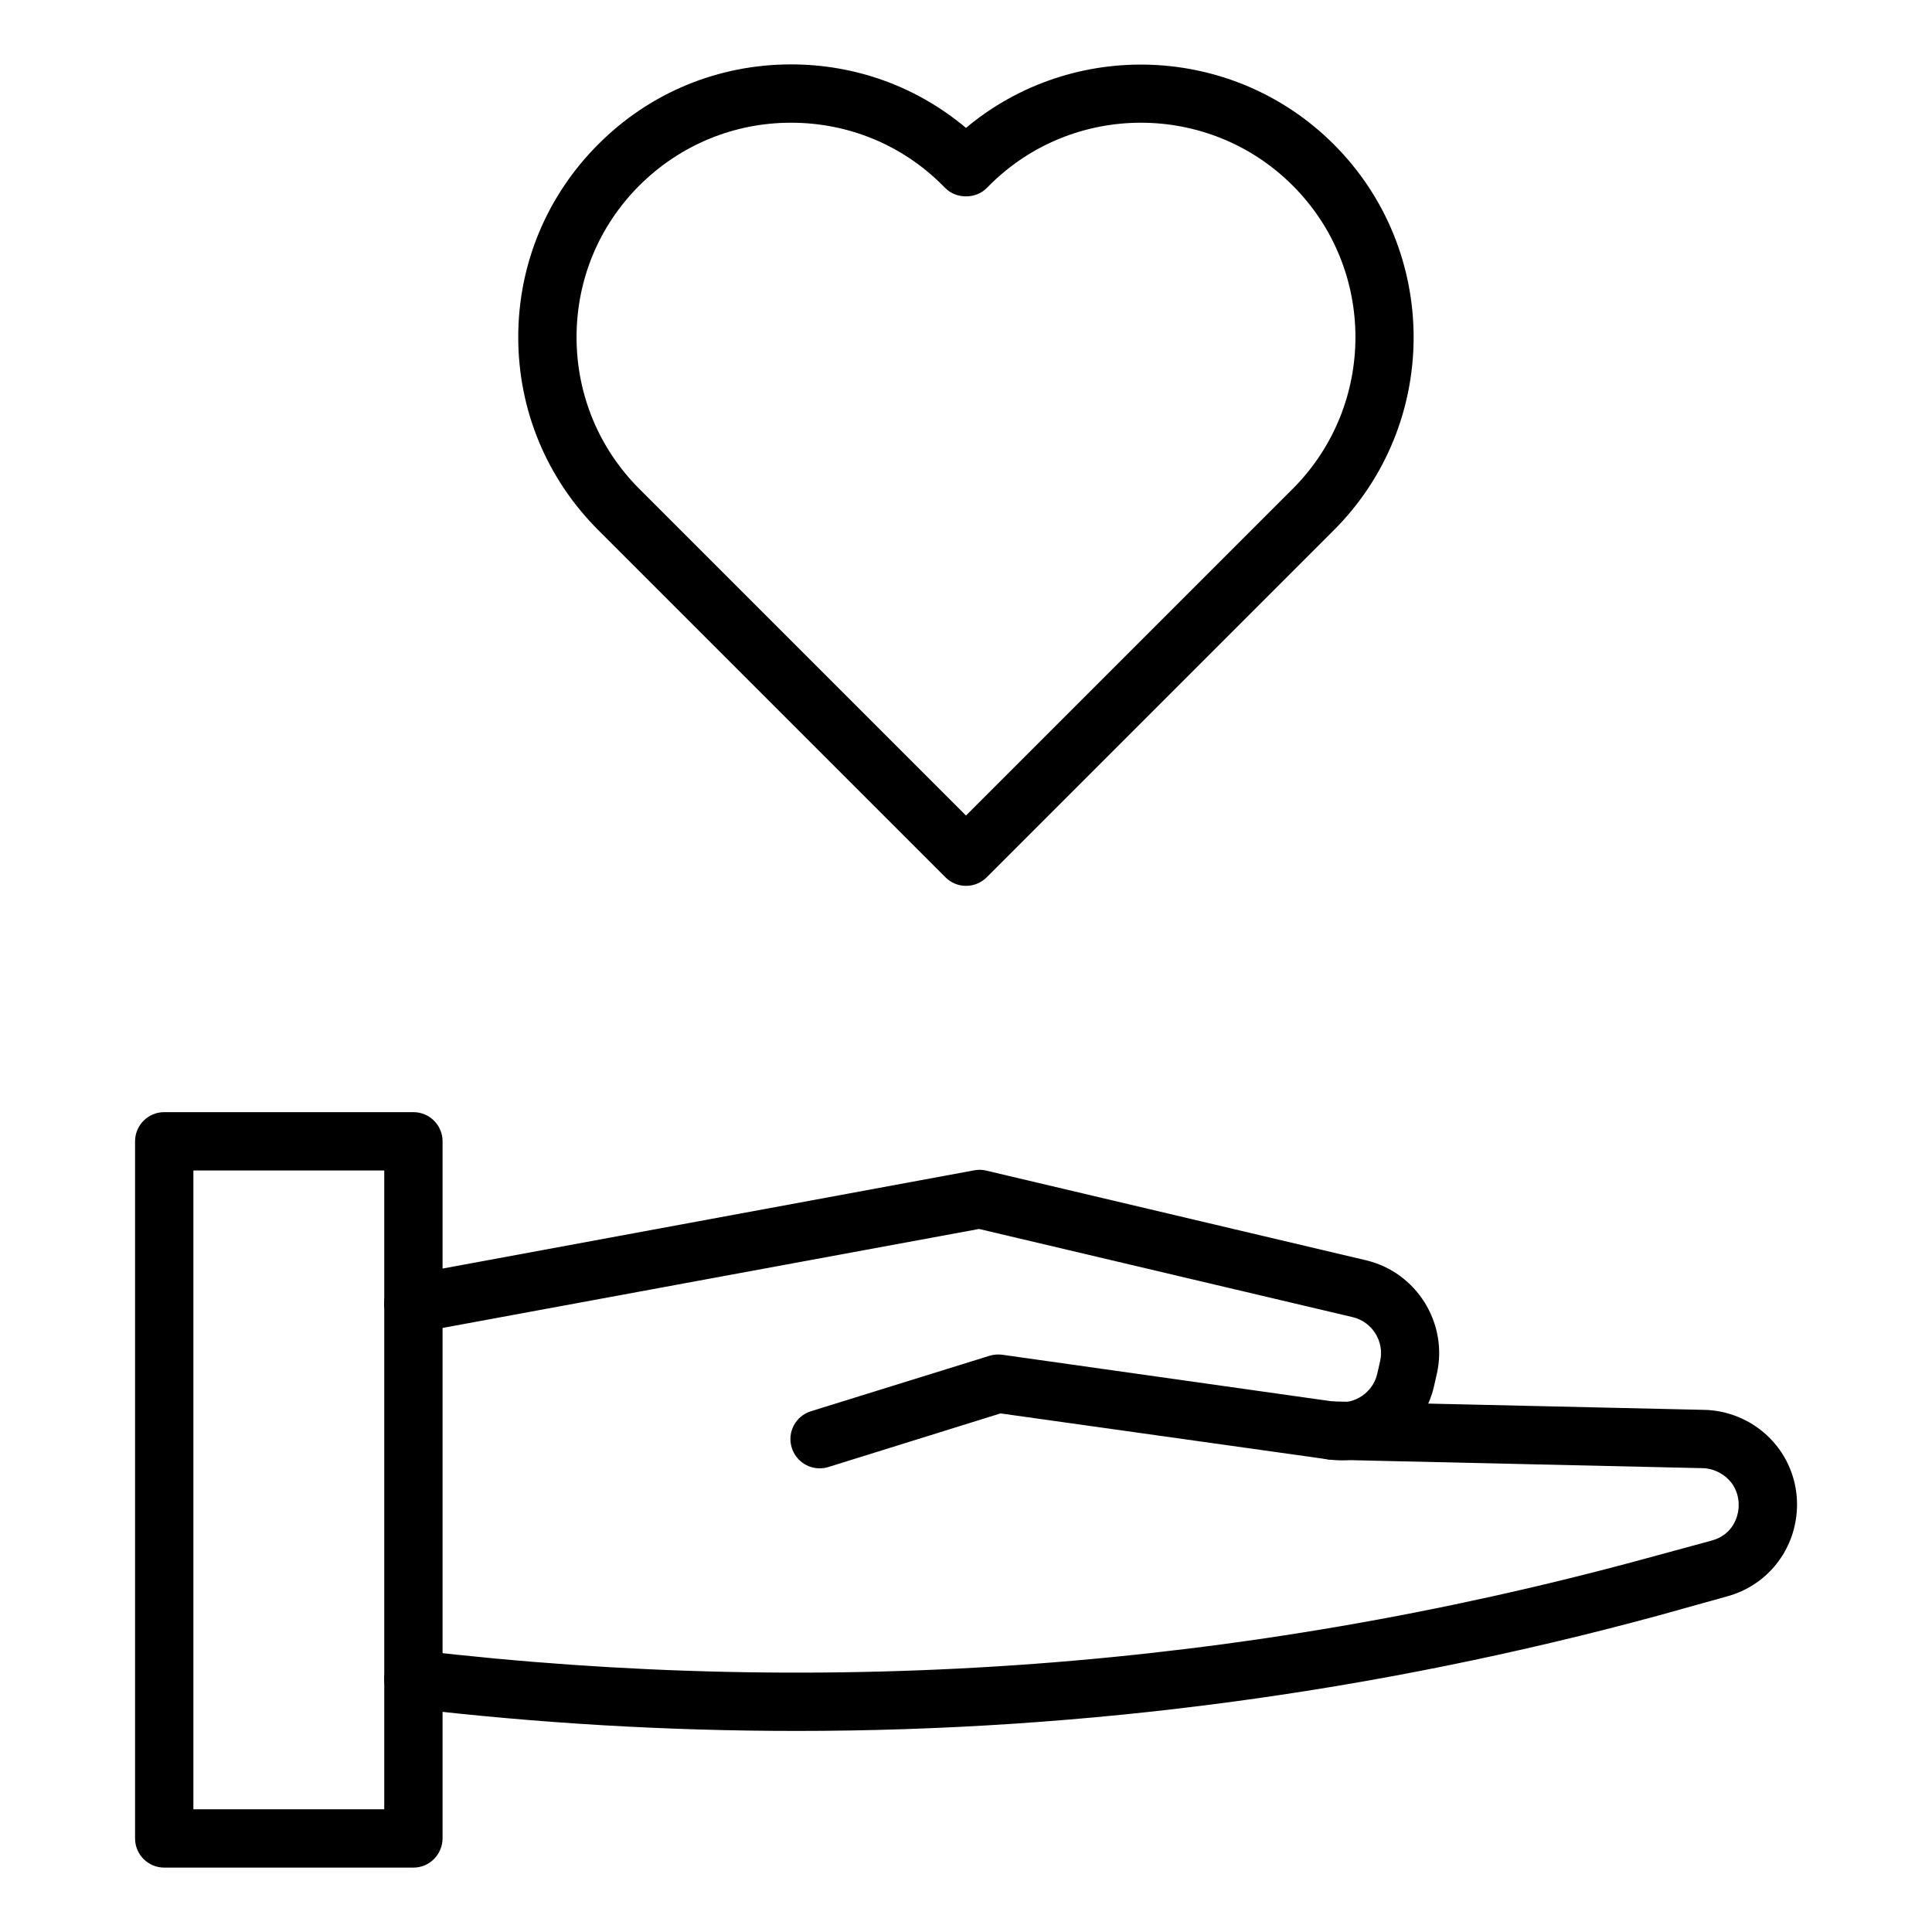
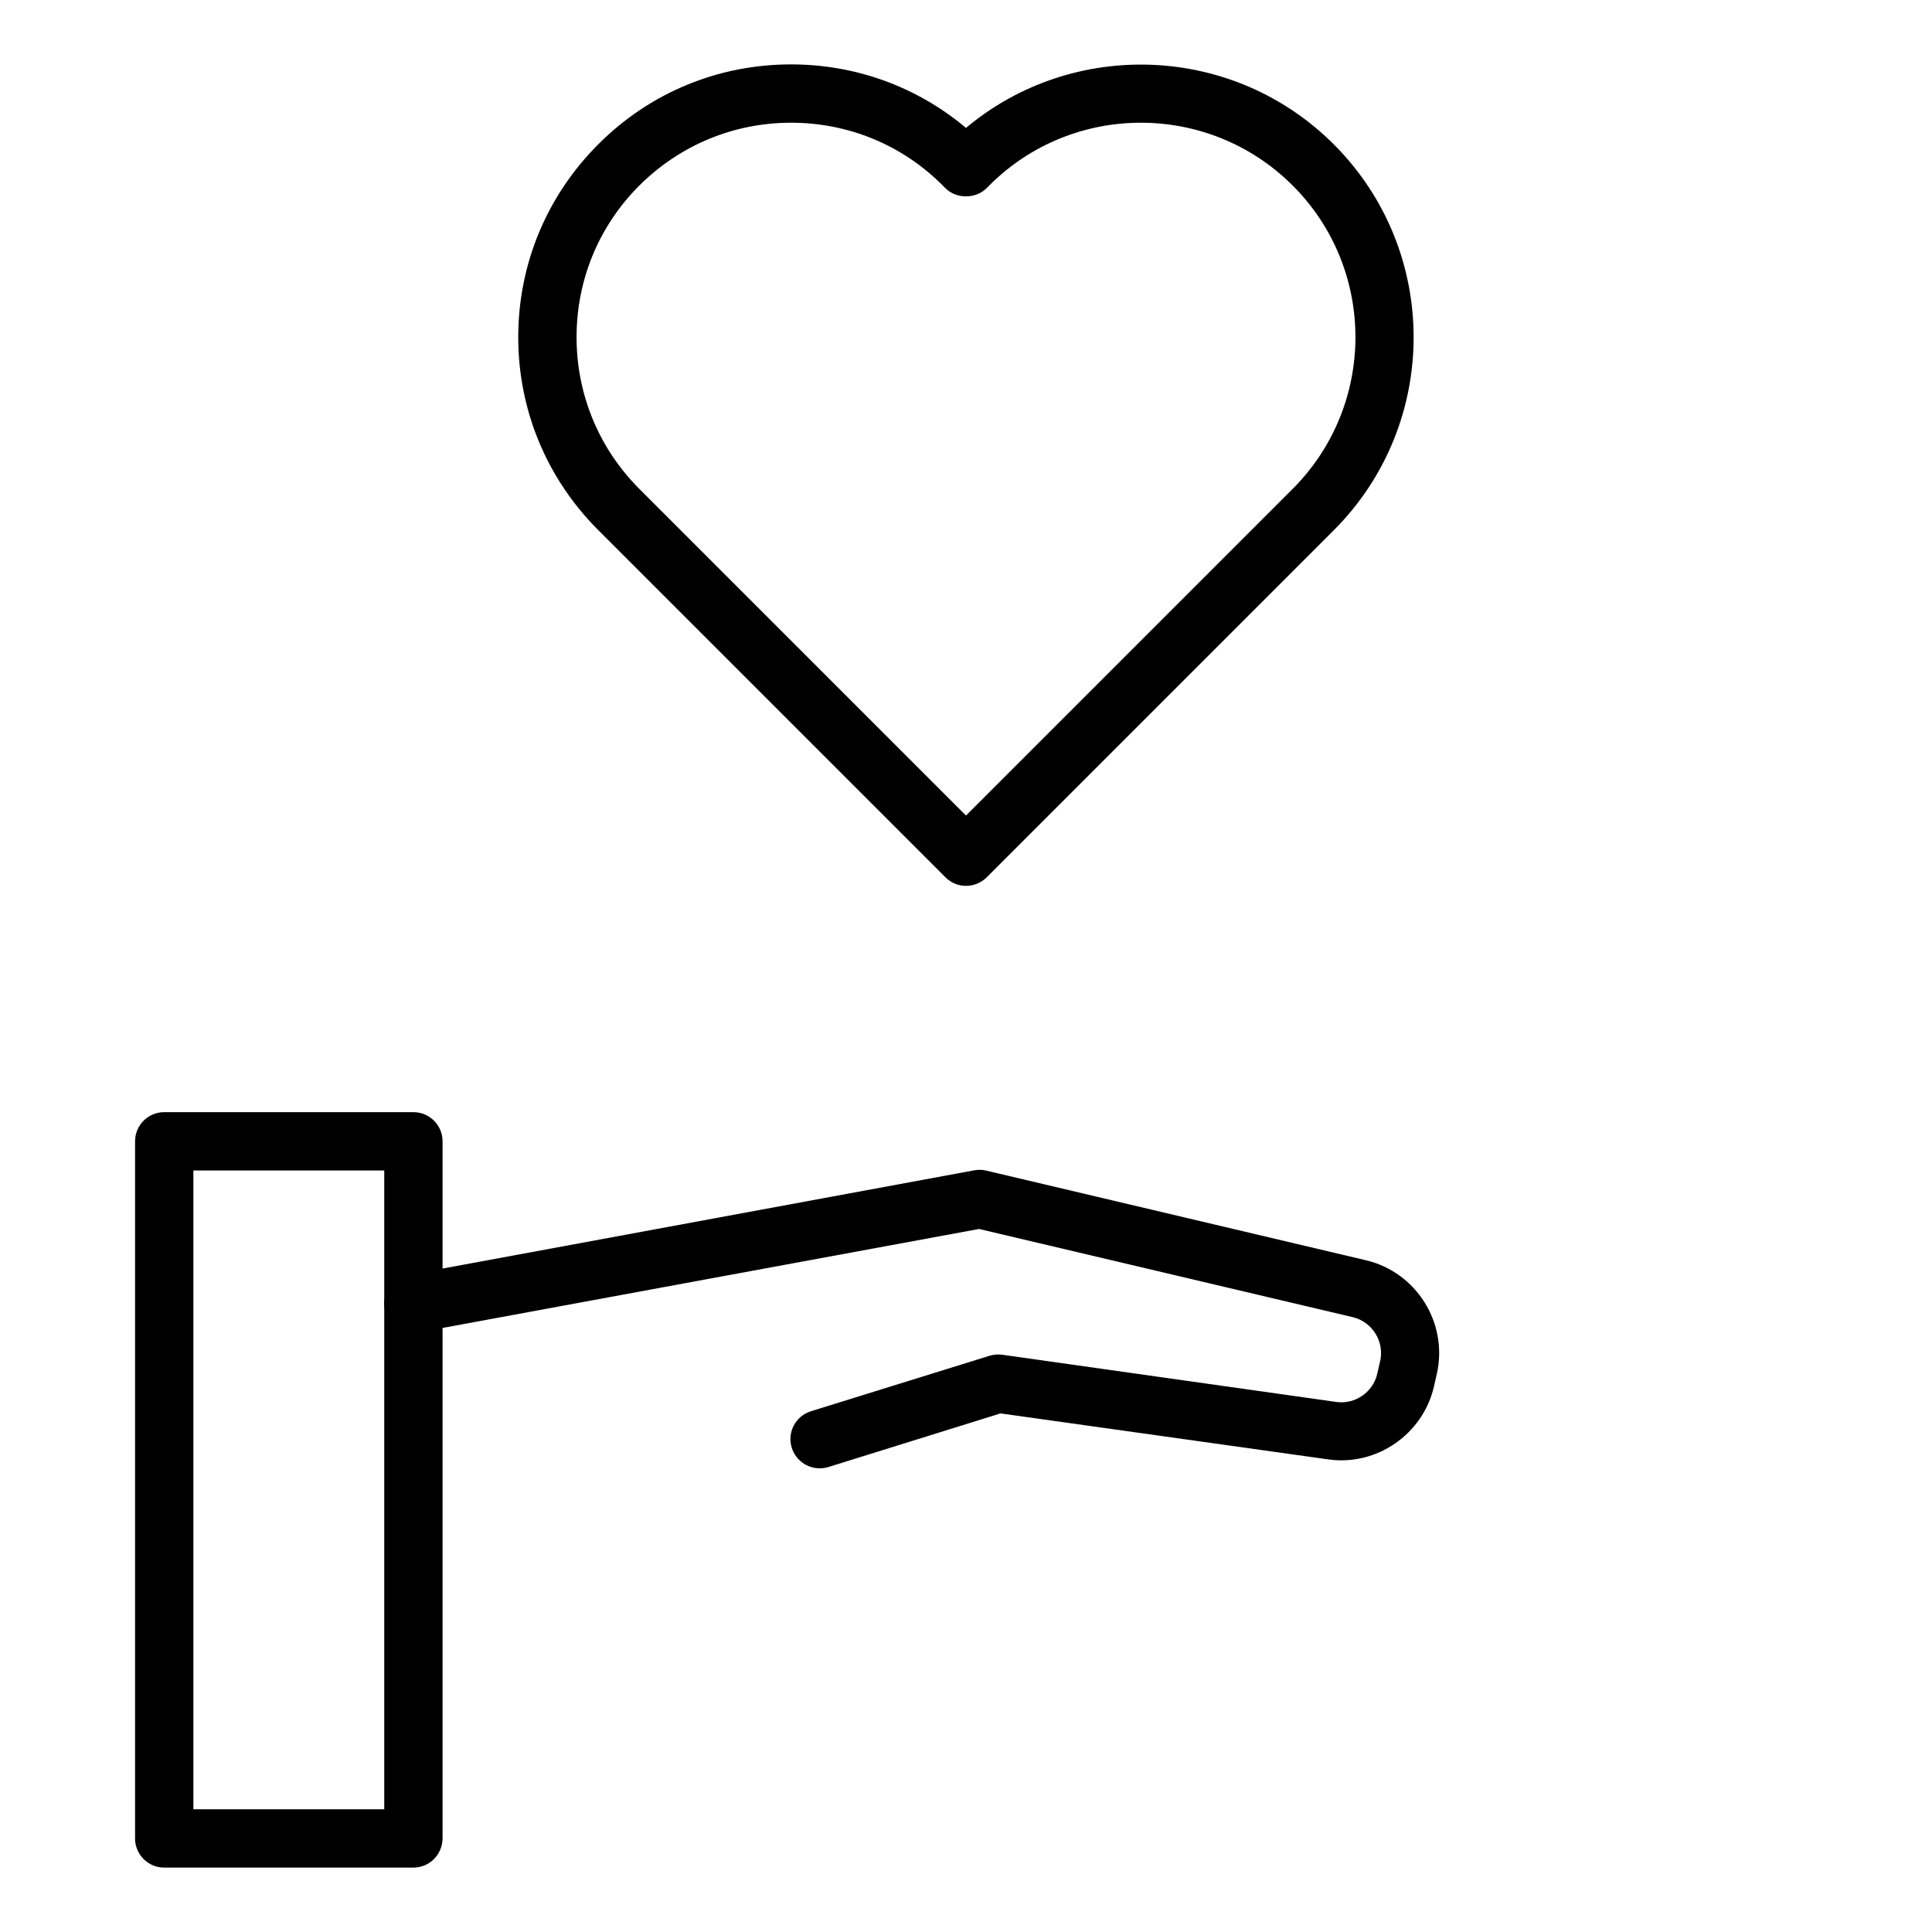
<svg xmlns="http://www.w3.org/2000/svg" version="1.1" id="Ebene_1" x="0px" y="0px" viewBox="0 0 1080 1080" style="enable-background:new 0 0 1080 1080;" xml:space="preserve">
  <g>
    <g>
      <g>
        <g>
          <g>
            <path d="M540,495.2c-4.2,0-8.3-1.6-11.5-4.8L334.4,296.3c-28.8-28.8-44.7-67.1-44.7-107.8s15.9-79,44.7-107.8       C363.2,51.8,401.5,36,442.2,36c36.2,0,70.4,12.5,97.8,35.5c59.8-50.1,149.4-47,205.6,9.2l0,0c59.5,59.5,59.5,156.2,0,215.7       L551.5,490.5C548.3,493.6,544.2,495.2,540,495.2z M442.2,68.6c-32,0-62.1,12.5-84.8,35.1c-22.7,22.7-35.1,52.8-35.1,84.8       c0,32,12.5,62.2,35.1,84.8L540,455.9l182.6-182.6c46.8-46.8,46.8-122.9,0-169.6c-46.8-46.8-122.9-46.8-169.6,0l-1.5,1.5       c-6.1,6.1-16.9,6.1-23,0l-1.5-1.5C504.4,81,474.2,68.6,442.2,68.6z" />
          </g>
        </g>
      </g>
    </g>
    <g>
      <g>
        <g>
          <g>
            <g>
              <path d="M231.1,1044H91.8c-9,0-16.3-7.3-16.3-16.3V638c0-9,7.3-16.3,16.3-16.3h139.3c9,0,16.3,7.3,16.3,16.3v389.7        C247.3,1036.7,240.1,1044,231.1,1044z M108.1,1011.4h106.7V654.3H108.1V1011.4z" />
            </g>
          </g>
        </g>
      </g>
      <g>
        <g>
          <g>
            <g>
              <path d="M458.2,820.8c-7,0-13.4-4.5-15.6-11.5c-2.7-8.6,2.1-17.7,10.7-20.4l99.8-31c2.3-0.7,4.7-0.9,7.1-0.6L747,783.7        c10.5,1.5,20.6-5.5,22.9-15.8l1.6-7c2.5-11-4.4-22-15.3-24.6l-208.9-49.3L234,744.8c-8.8,1.6-17.3-4.2-19-13.1        c-1.6-8.8,4.2-17.3,13.1-19l316.6-58.5c2.2-0.4,4.5-0.4,6.7,0.2l212.2,50.1c28.3,6.7,46,35.2,39.6,63.5l-1.6,7        c-6.1,26.7-32,44.7-59.2,40.8l-183.1-25.7L463,820.1C461.4,820.6,459.8,820.8,458.2,820.8z" />
            </g>
          </g>
        </g>
      </g>
      <g>
        <g>
          <g>
            <g>
-               <path d="M445.3,967.6c-71.9,0-144-4.2-216.1-12.7c-8.9-1.1-15.3-9.1-14.3-18.1c1-8.9,9.1-15.3,18.1-14.3        c230.9,27.2,461.6,10,685.9-51l37.9-10.3c12.5-3.4,14.7-14.3,15-17.5c0.4-3.2,0.7-14.3-10.7-20.5c-3-1.6-6.4-2.5-9.8-2.5        l-207-4.7c-9-0.2-16.1-7.7-15.9-16.7c0.2-9,8.2-16.1,16.7-15.9l206.7,4.7c0,0,0,0,0,0c8.4,0,17.1,2.2,24.8,6.3        c19.3,10.4,30.1,31.1,27.6,52.8c-2.5,21.7-17.7,39.5-38.8,45.2L927.4,903C769.2,946,607.7,967.6,445.3,967.6z" />
-             </g>
+               </g>
          </g>
        </g>
      </g>
    </g>
  </g>
</svg>